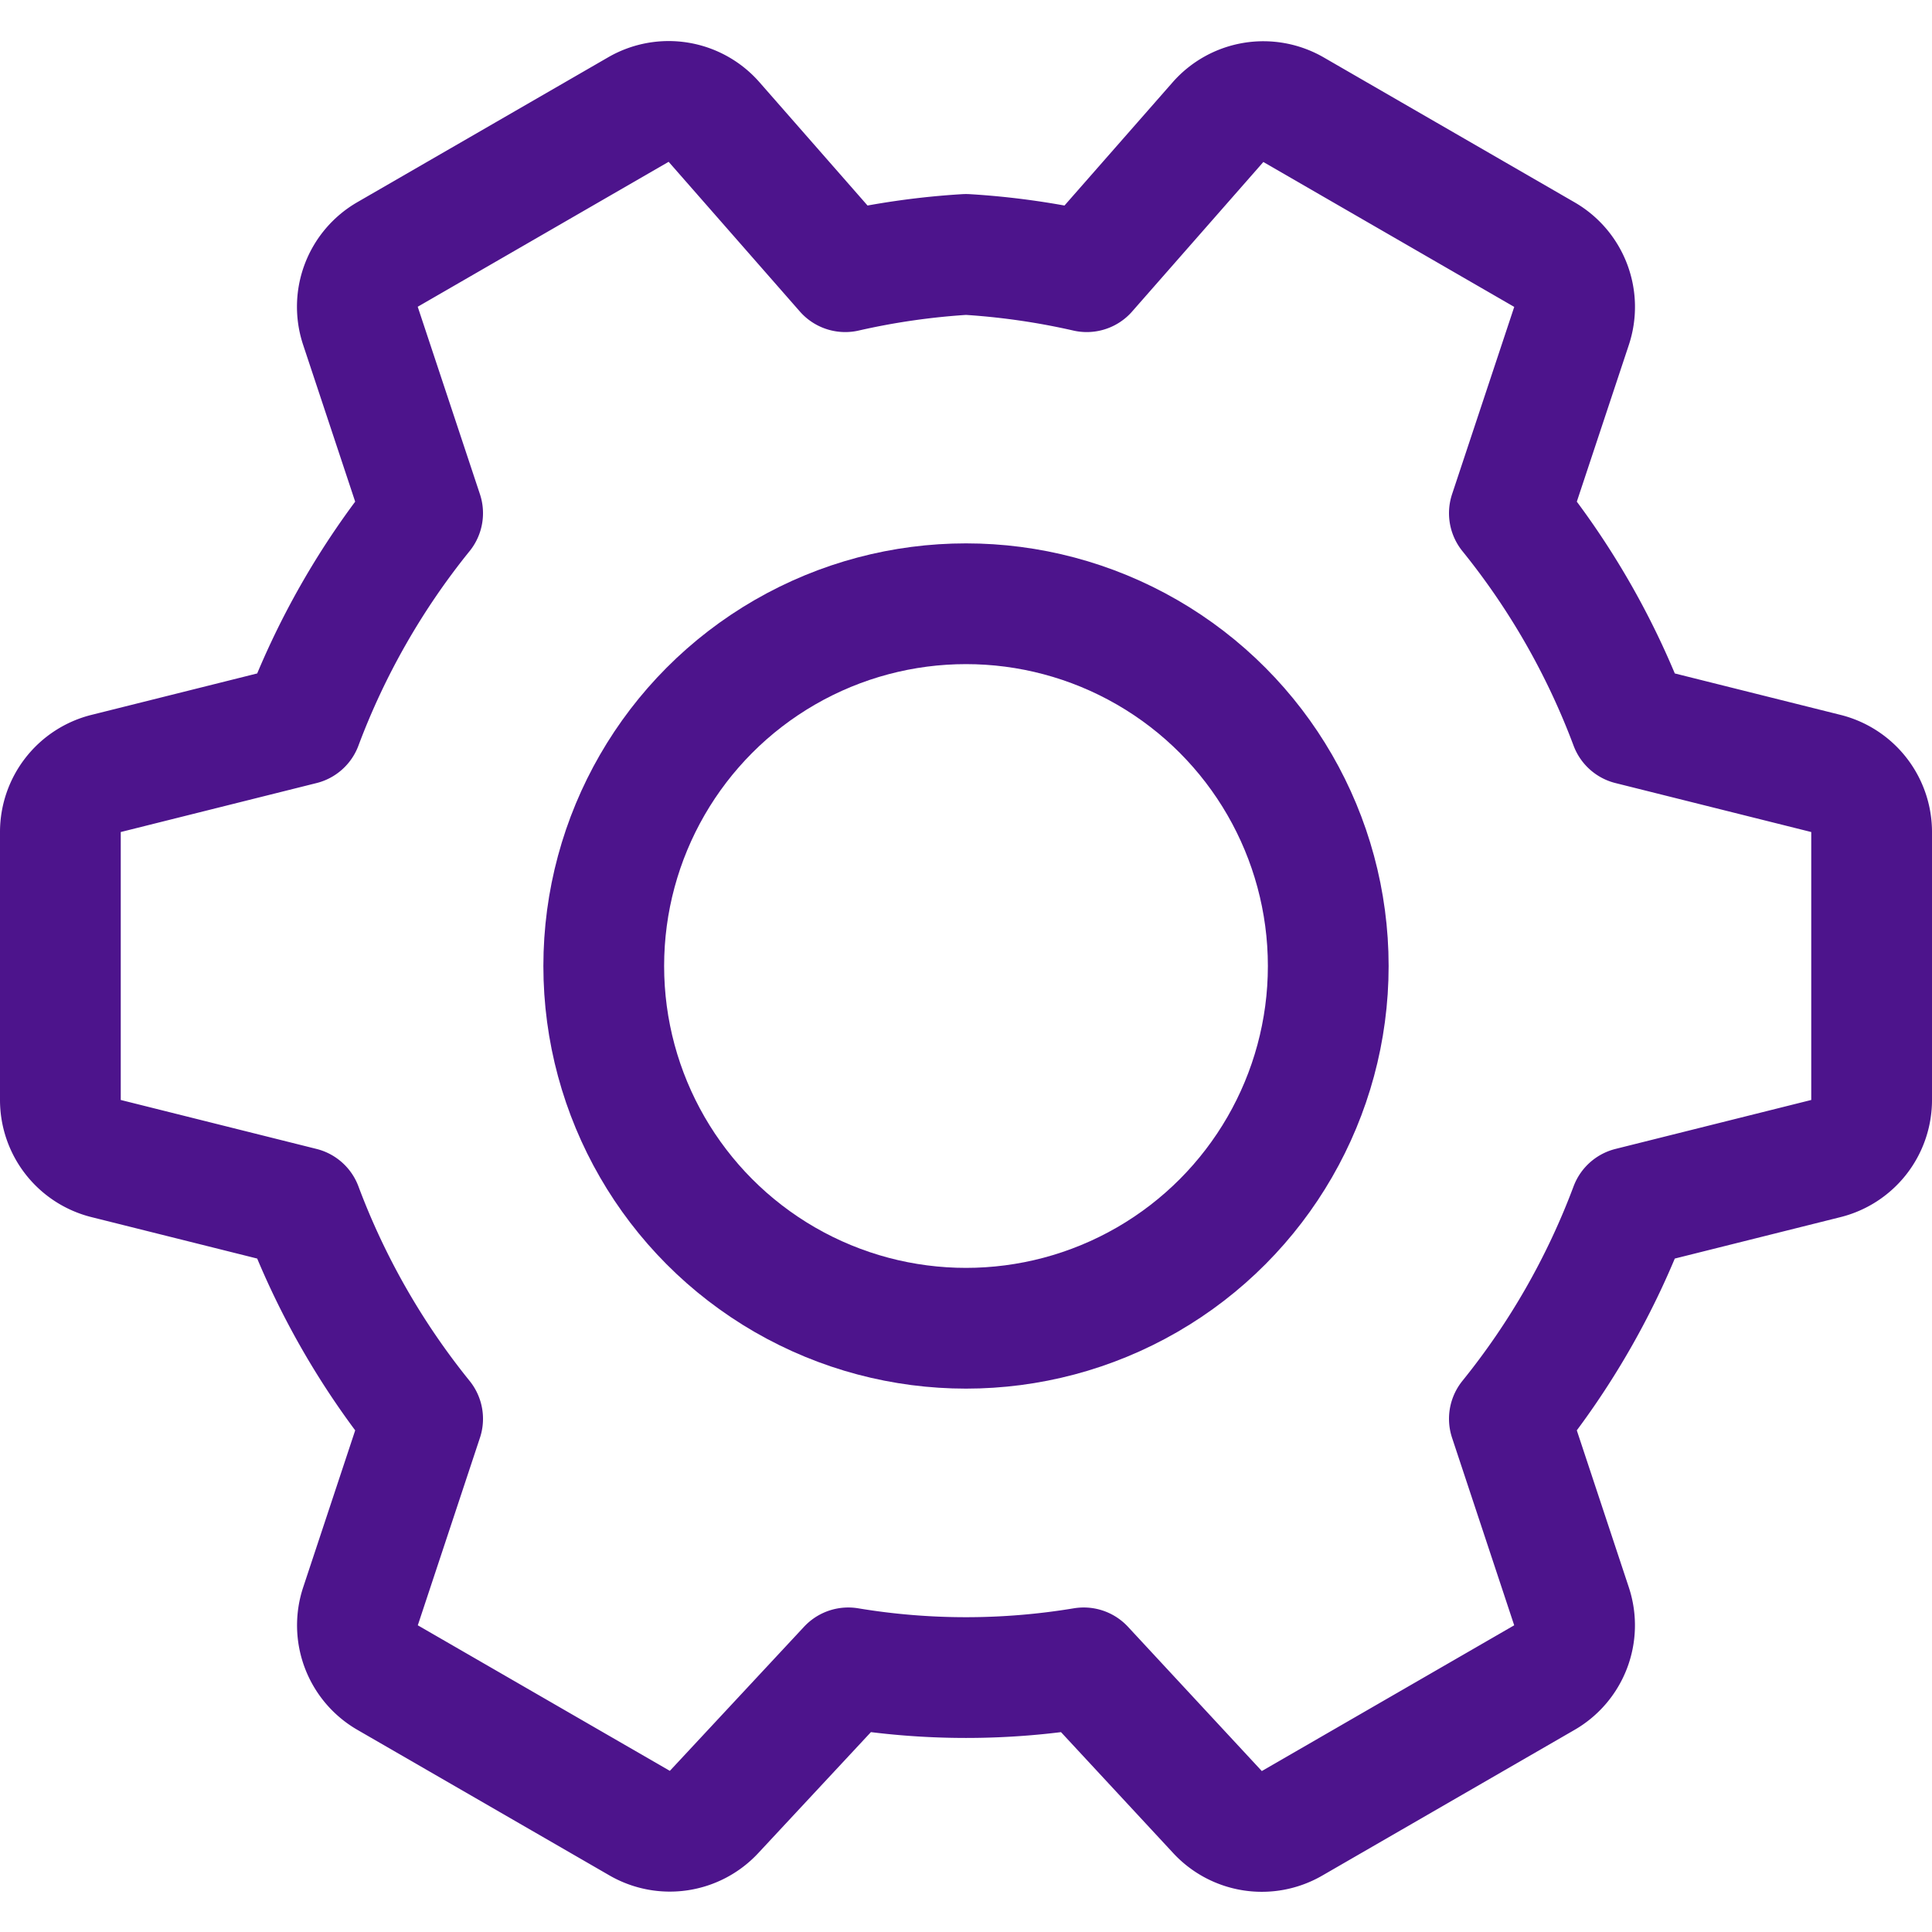
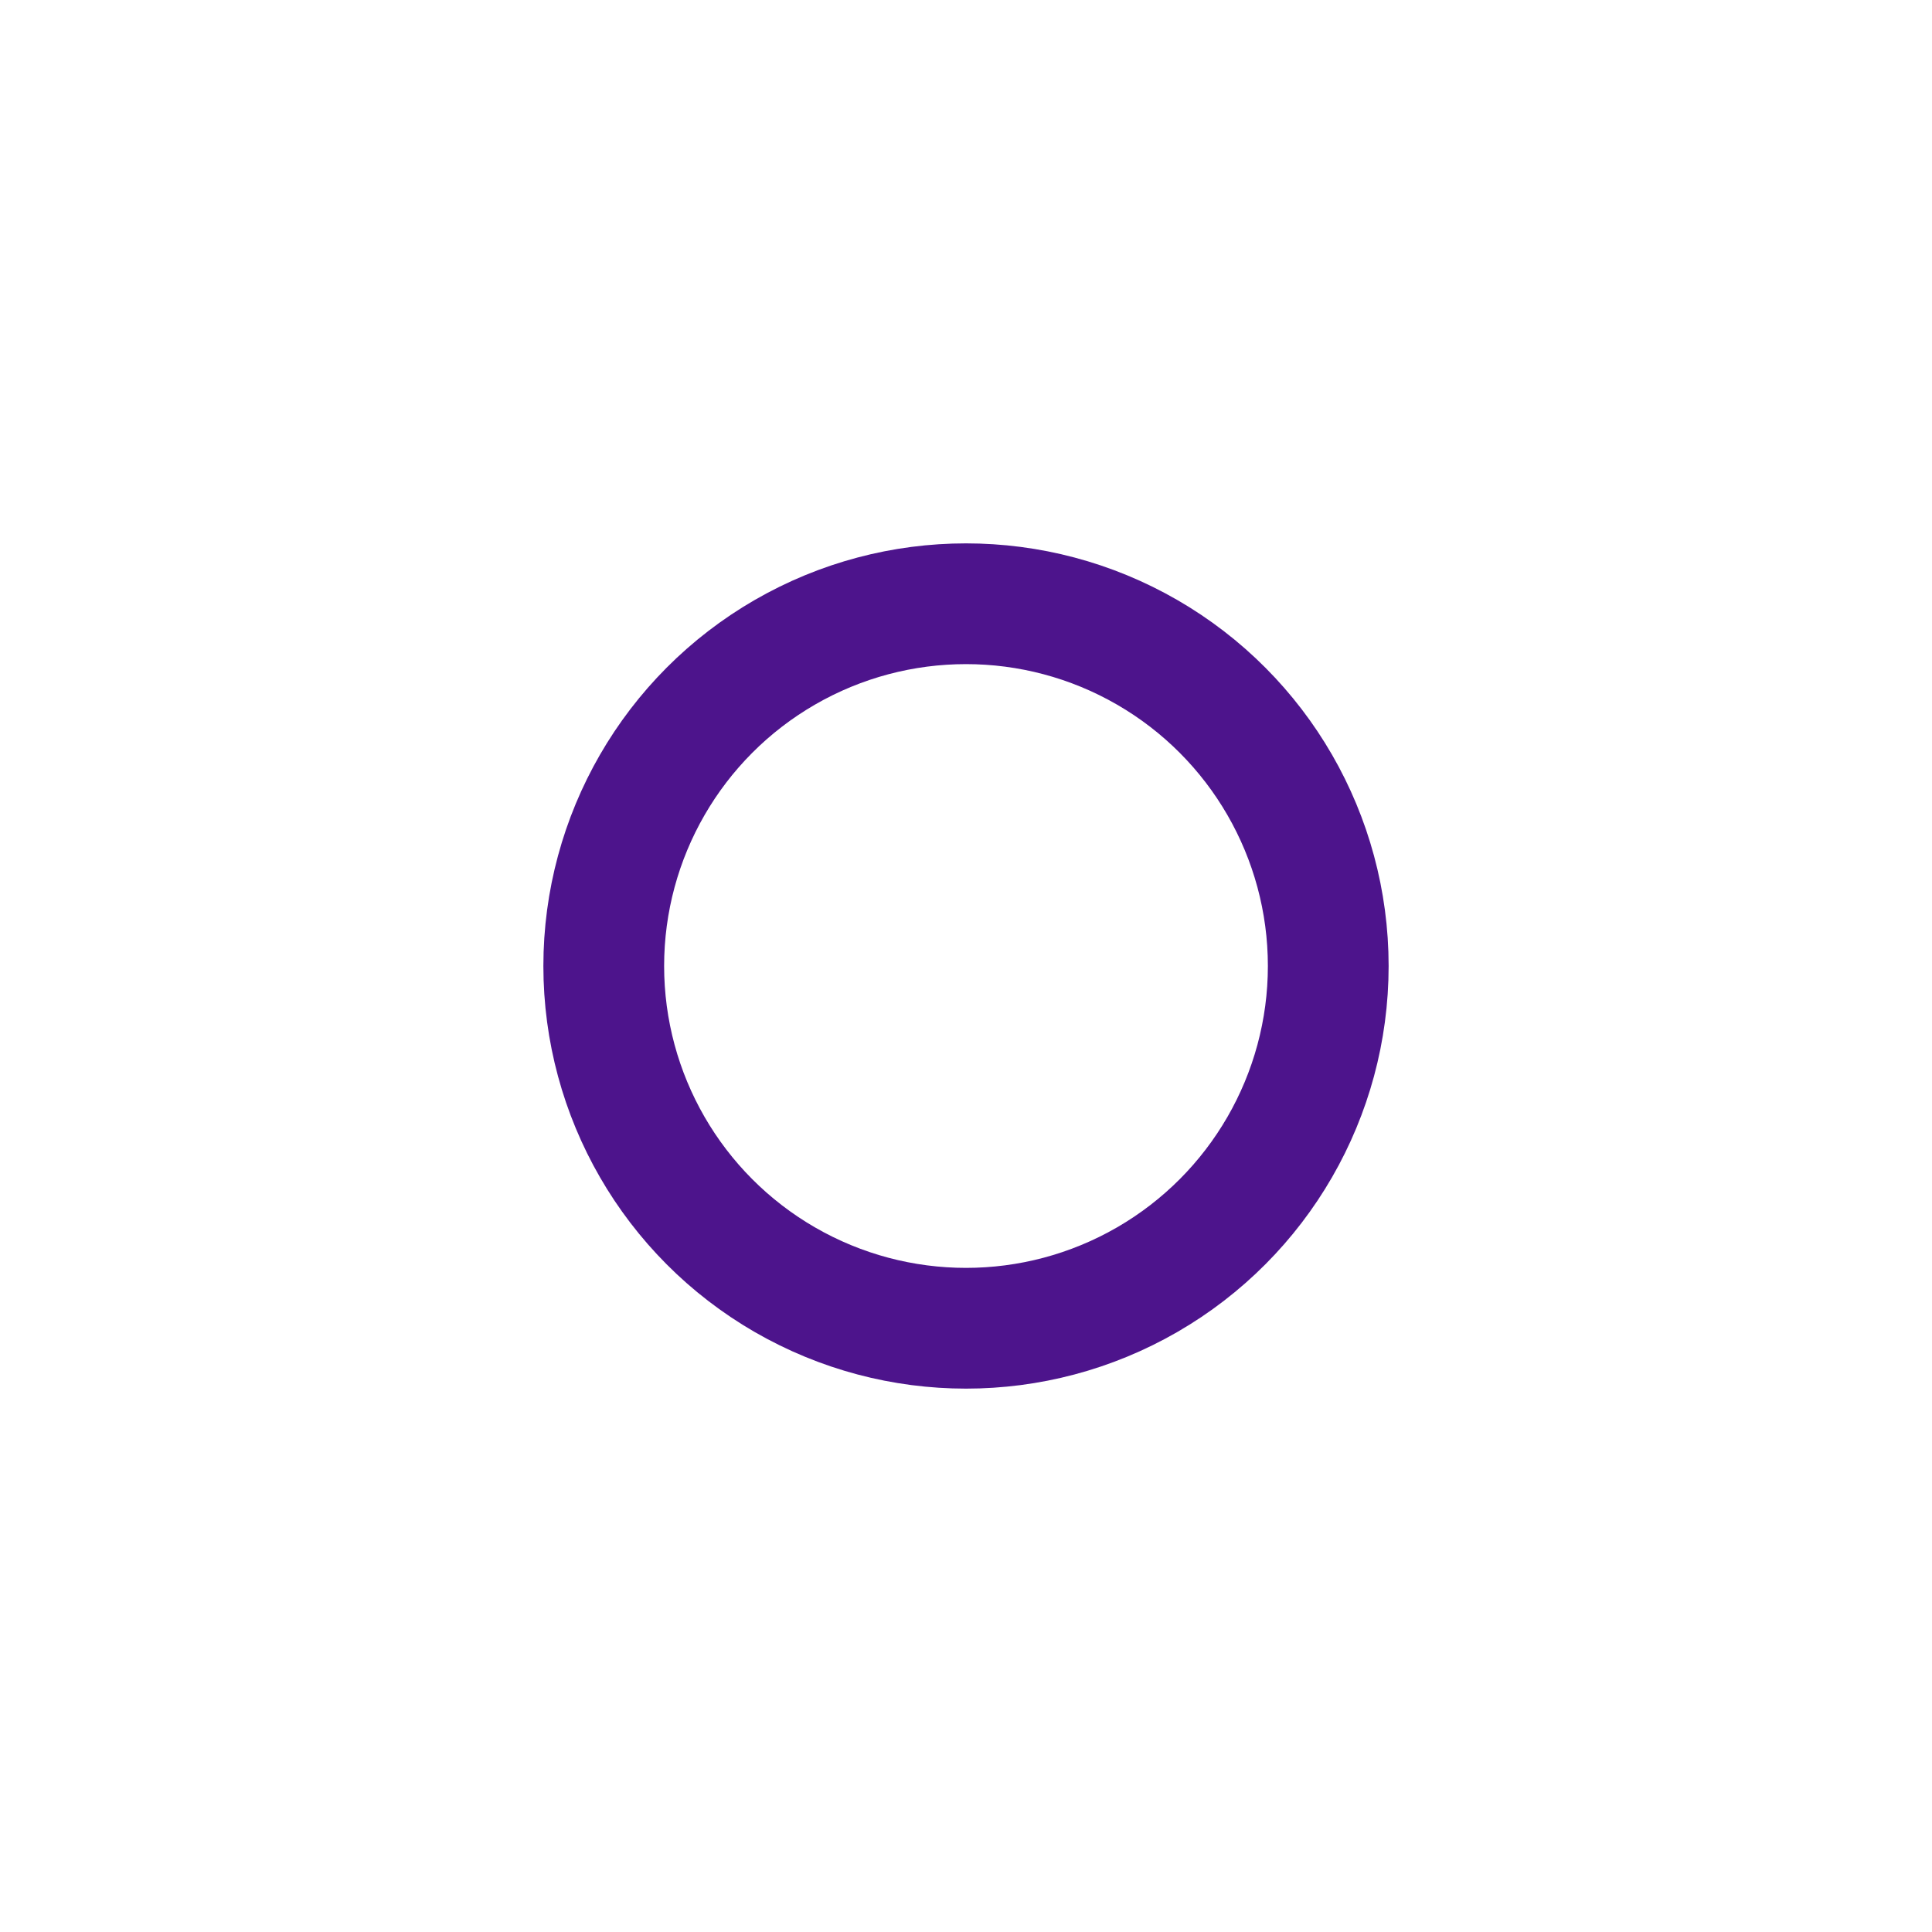
<svg xmlns="http://www.w3.org/2000/svg" id="Icons" viewBox="0 0 32 32">
  <defs>
    <style>.cls-1,.cls-2{fill:none;stroke:#4d148c;stroke-linejoin:round;stroke-width:2px;}.cls-1{stroke-linecap:round;}</style>
  </defs>
-   <path class="cls-1" d="M5,12A12.587,12.587,0,0,1,7,8.5L5.971,5.4A1,1,0,0,1,6.42,4.214l4.155-2.4a1,1,0,0,1,1.252.207L14,4.5a12.339,12.339,0,0,1,2-.286A12.339,12.339,0,0,1,18,4.5l2.173-2.476a1,1,0,0,1,1.252-.207l4.155,2.4A1,1,0,0,1,26.029,5.4L25,8.5A12.587,12.587,0,0,1,27,12l3.243.811a1,1,0,0,1,.757.97v4.438a1,1,0,0,1-.757.97L27,20a12.587,12.587,0,0,1-2,3.5l1.029,3.105a1,1,0,0,1-.449,1.181L21.4,30.2a1,1,0,0,1-1.232-.184L17.95,27.625a11.89,11.89,0,0,1-3.9,0l-2.222,2.386A1,1,0,0,1,10.6,30.2L6.42,27.786a1,1,0,0,1-.449-1.181L7,23.5A12.587,12.587,0,0,1,5,20l-3.243-.811A1,1,0,0,1,1,18.219V13.781a1,1,0,0,1,.757-.97Z" />
  <circle class="cls-2" cx="16" cy="16" r="6" />
</svg>